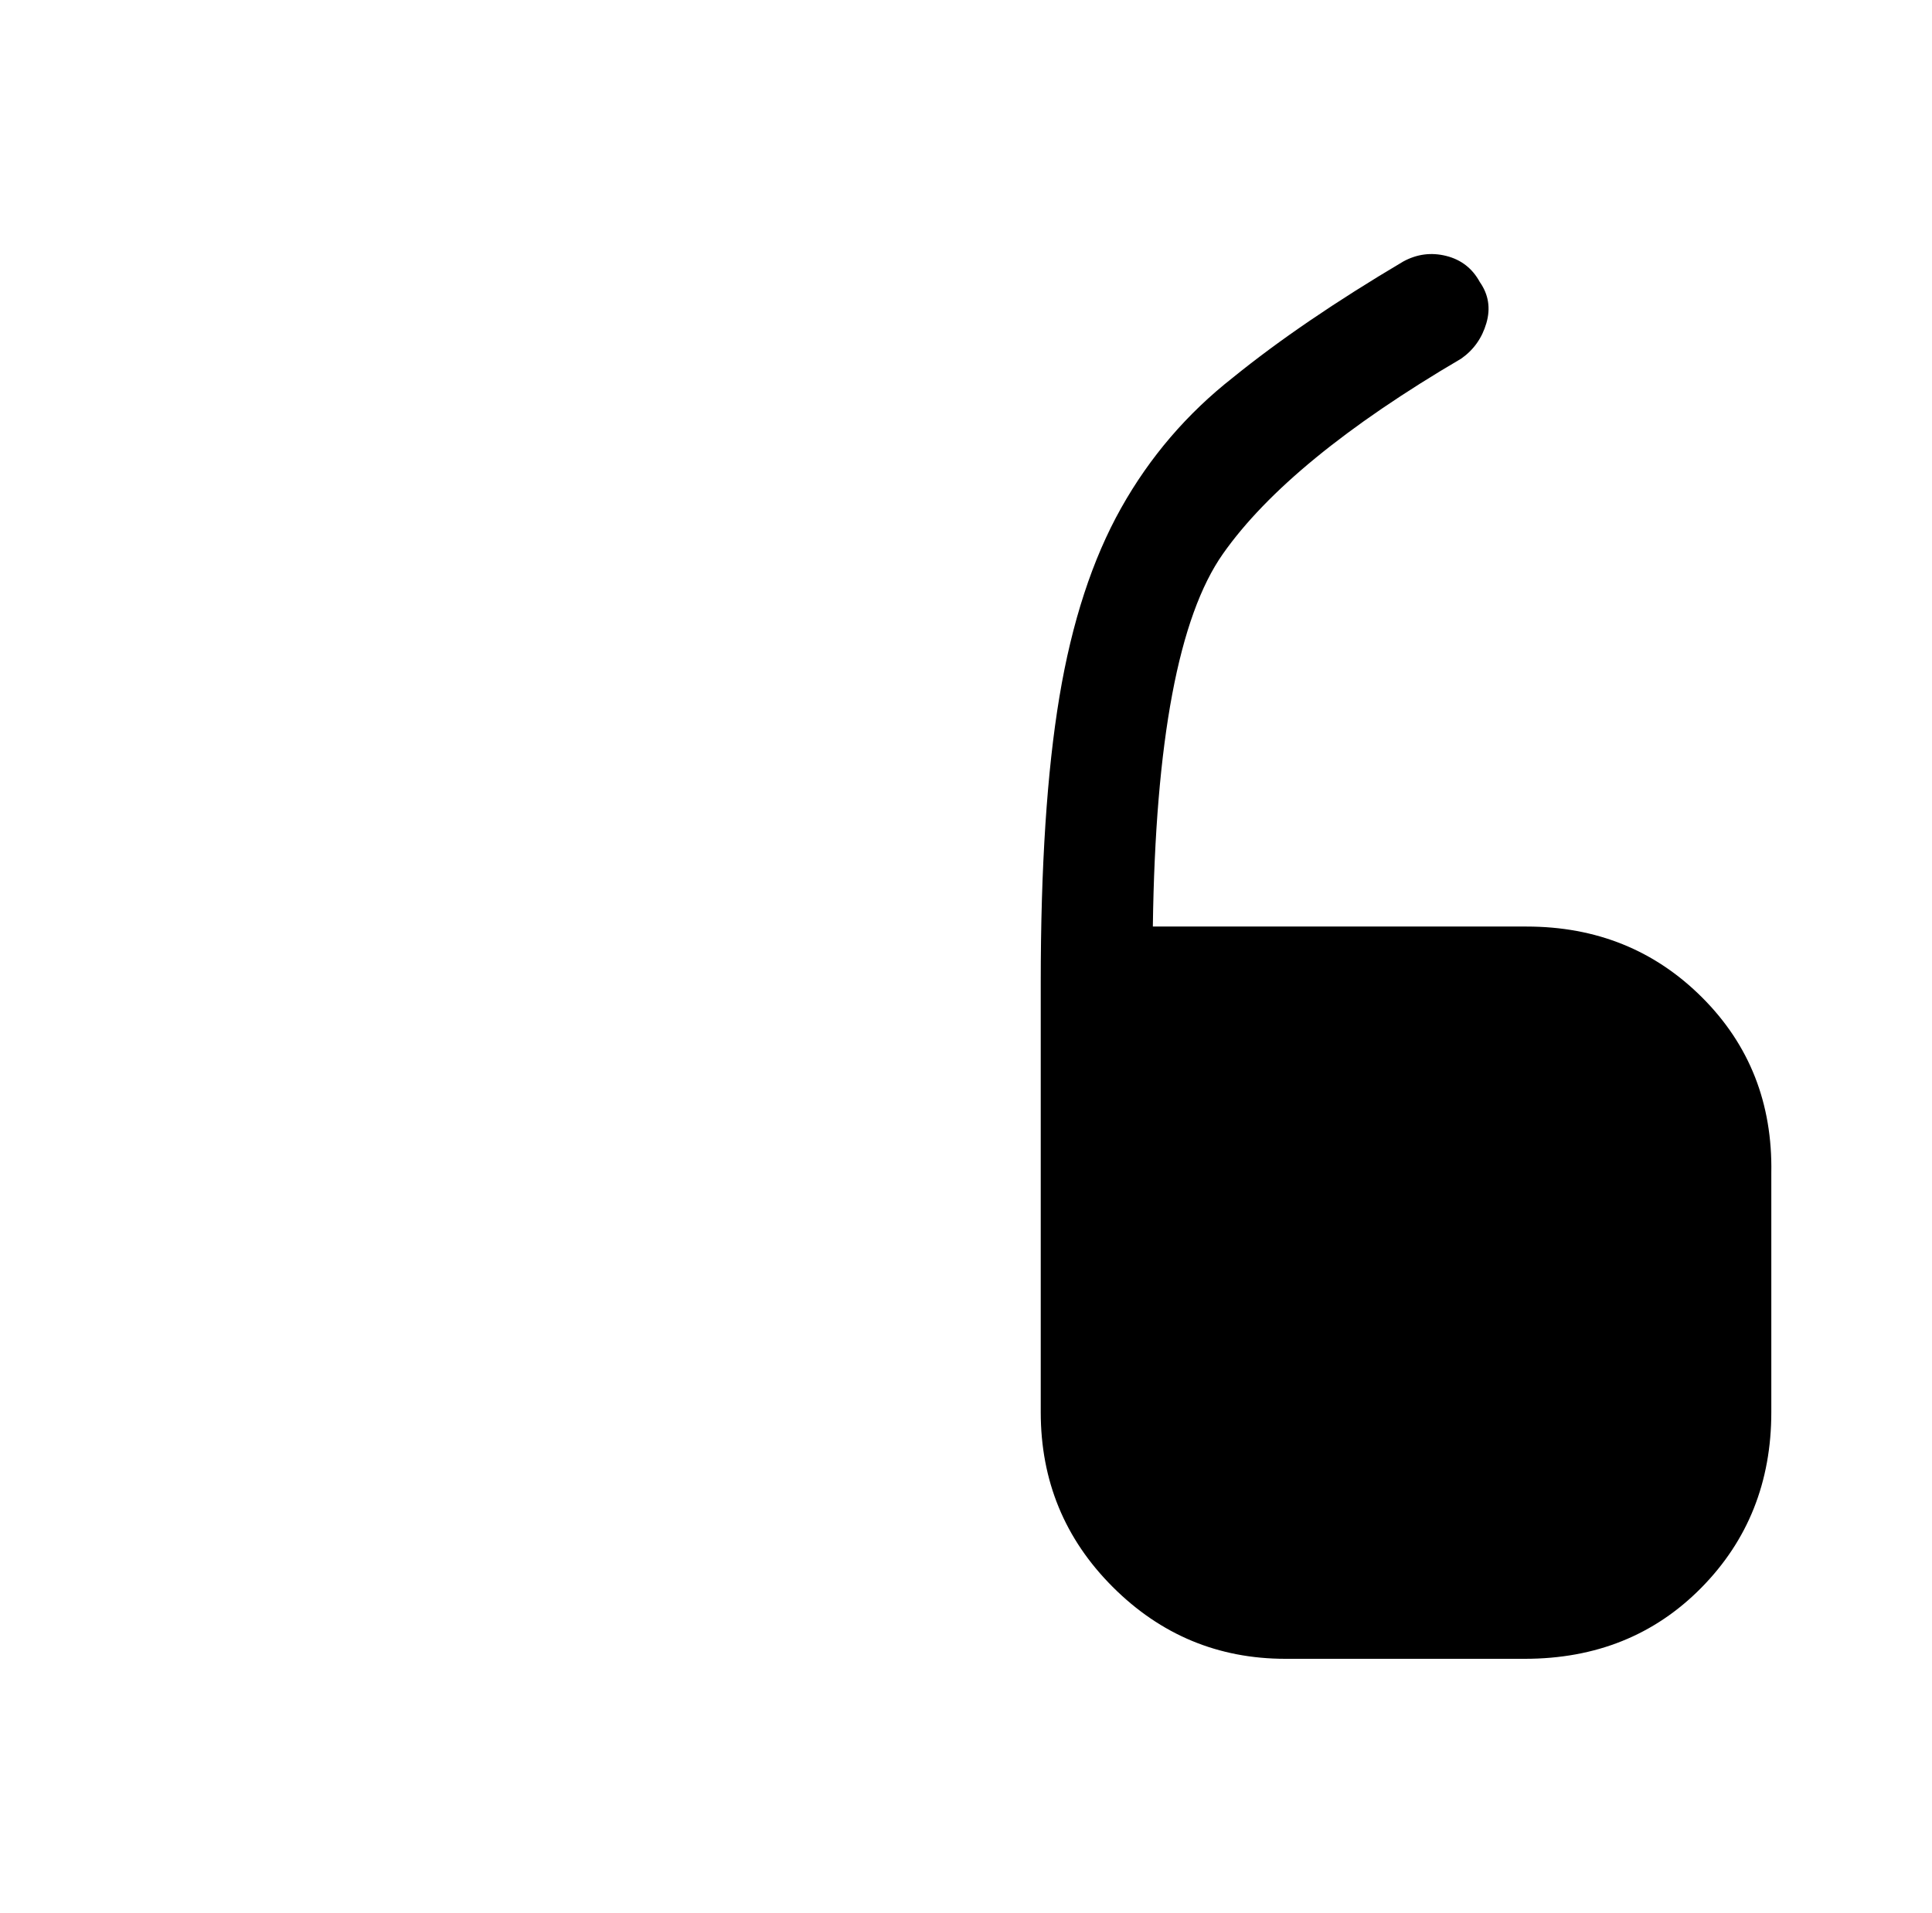
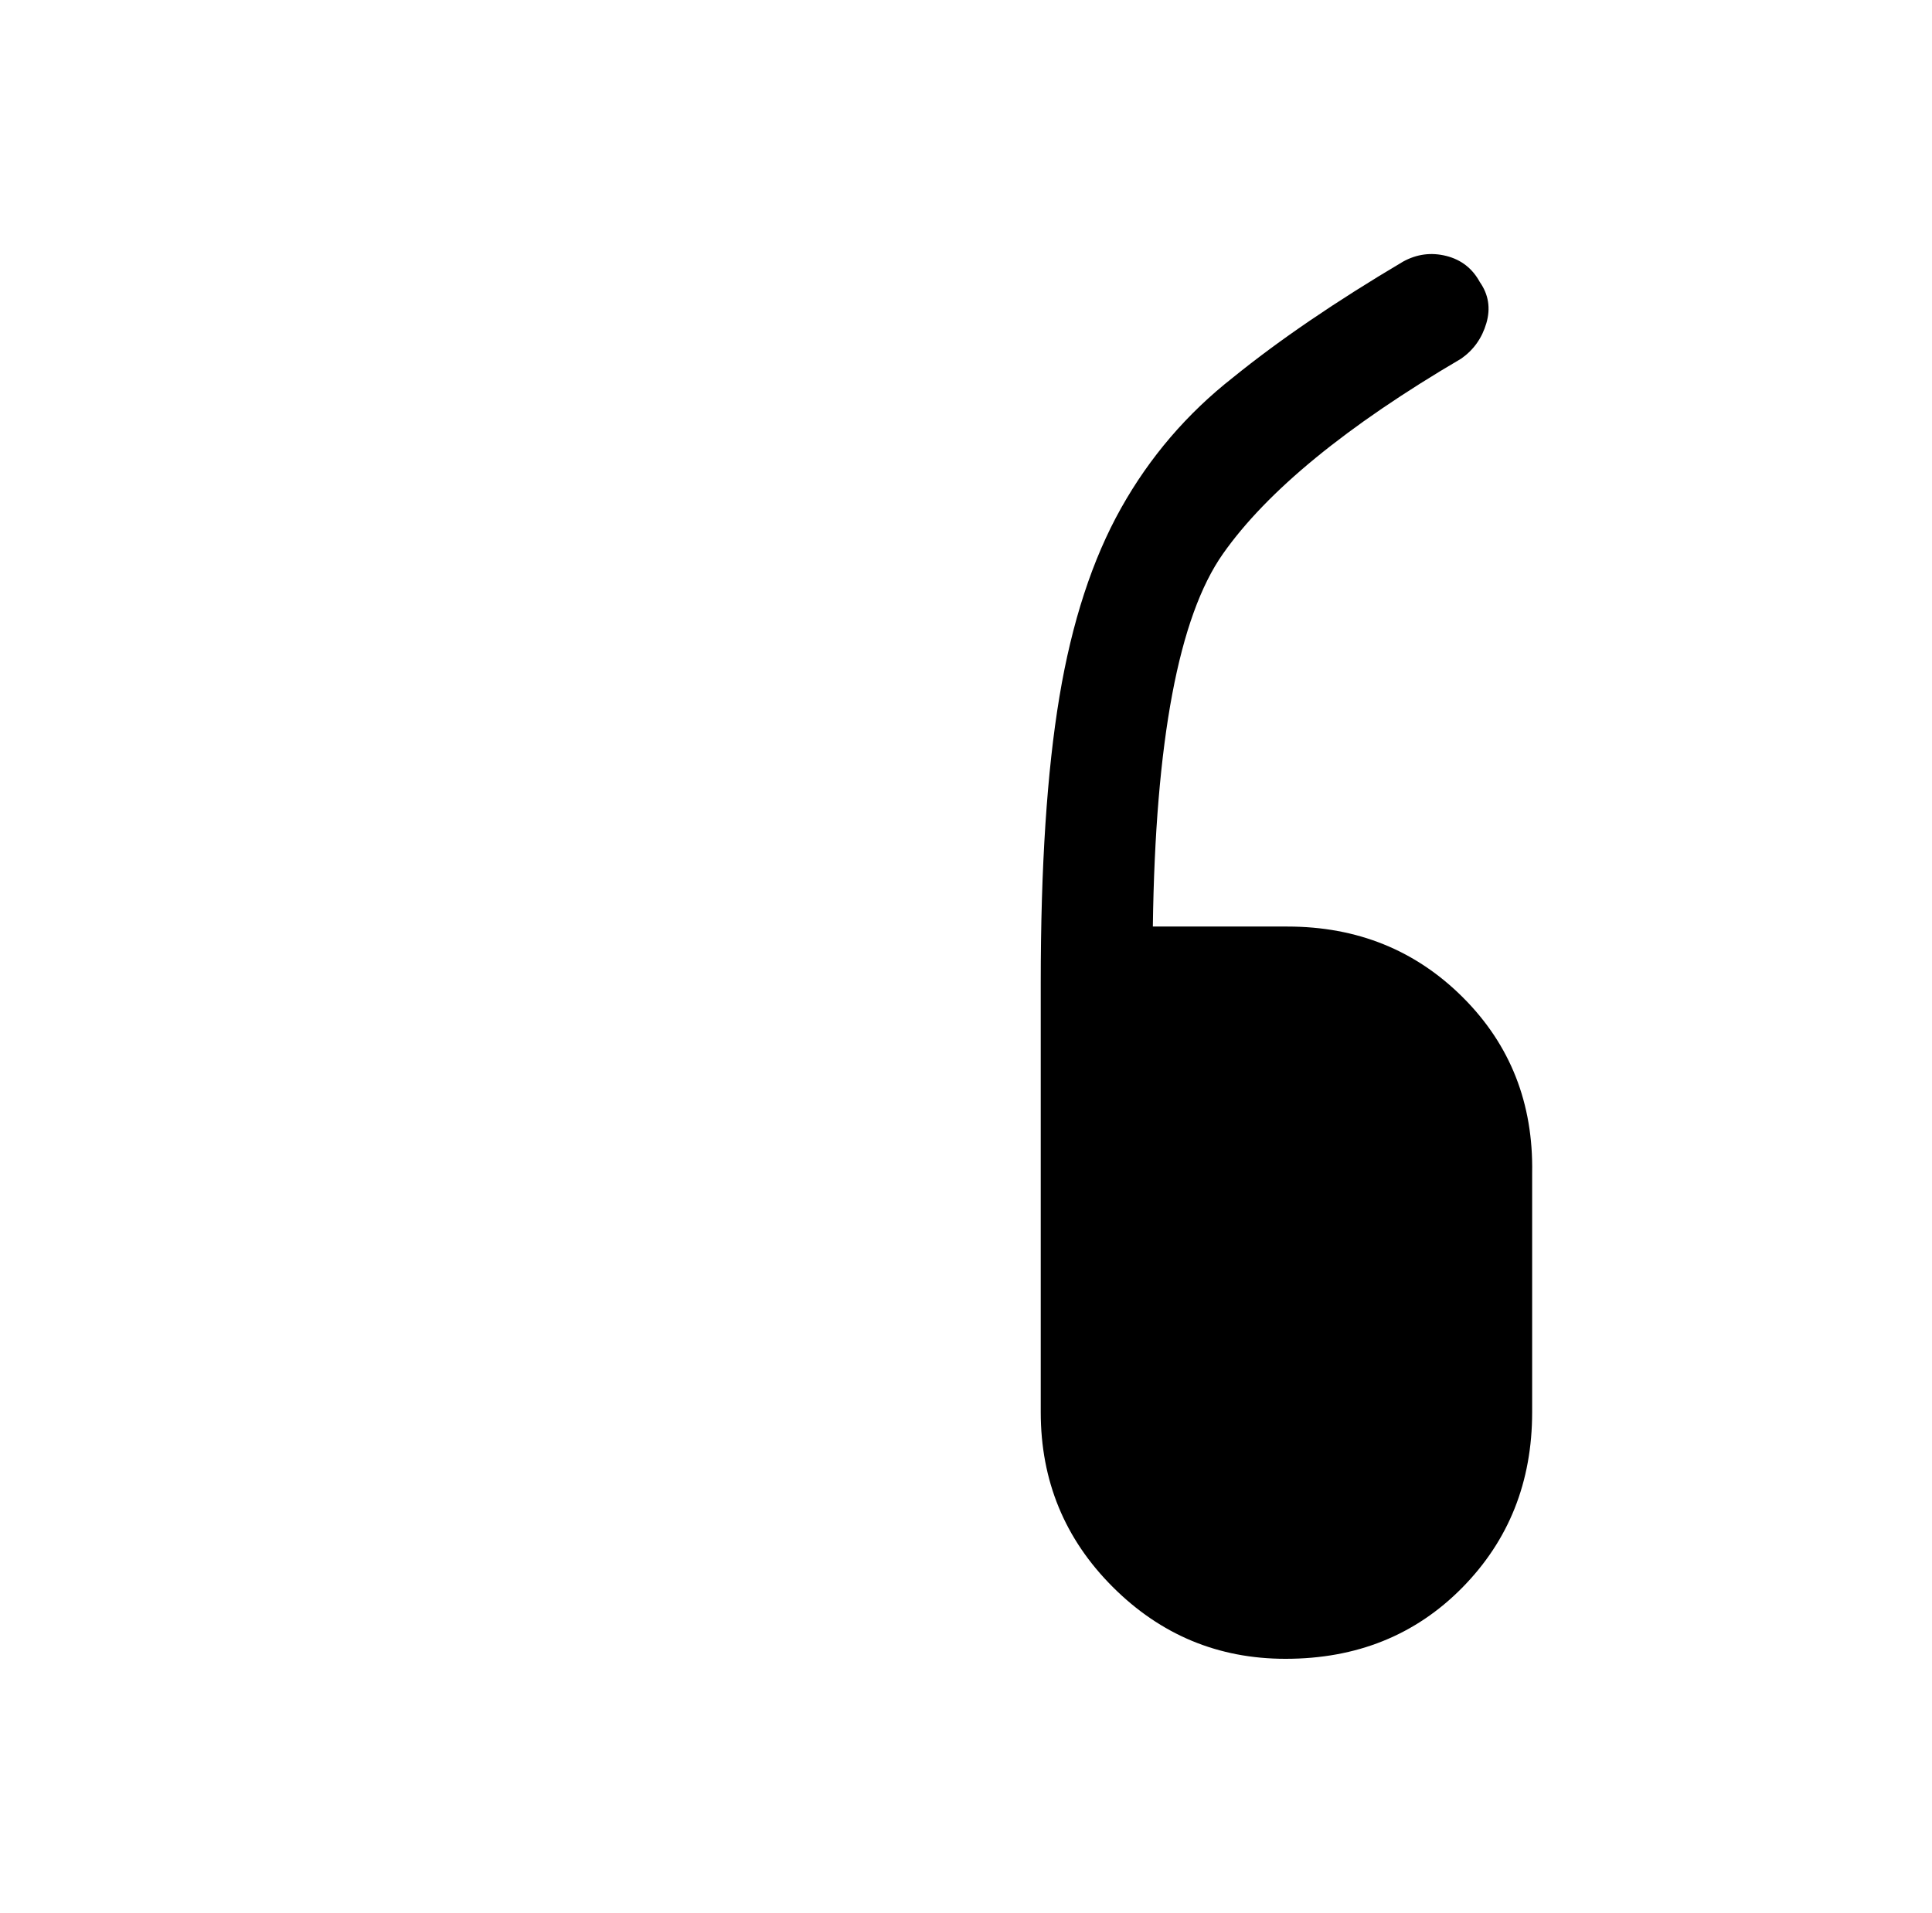
<svg xmlns="http://www.w3.org/2000/svg" version="1.1" viewBox="-10 0 1034 1024">
-   <path fill="currentColor" d="M807 496h-200q2 -149 37.5 -199.5t127.5 -104.5q10 -7 13.5 -19t-3.5 -22q-6 -11 -18 -14t-23 3q-54 32 -91 62q-37 29 -60 70t-33 101t-10 153v230q0 55 38.5 93.5t92.5 38.5h128q57 0 94.5 -38t37.5 -94v-128q1 -56 -37 -94t-94 -38v0z" />
+   <path fill="currentColor" d="M807 496h-200q2 -149 37.5 -199.5t127.5 -104.5q10 -7 13.5 -19t-3.5 -22q-6 -11 -18 -14t-23 3q-54 32 -91 62q-37 29 -60 70t-33 101t-10 153v230q0 55 38.5 93.5t92.5 38.5q57 0 94.5 -38t37.5 -94v-128q1 -56 -37 -94t-94 -38v0z" />
</svg>